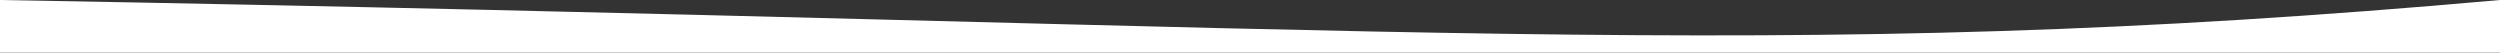
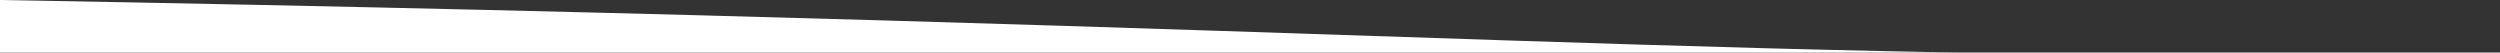
<svg xmlns="http://www.w3.org/2000/svg" width="1428px" height="30px" viewBox="0 0 1428 30">
  <rect x="0" y="0" width="1428" height="30" fill="#333333" stroke="none" />
  <title>Corte-abajo</title>
  <g id="Symbols" stroke="none" stroke-width="1" fill="none" fill-rule="evenodd">
-     <path d="M1428,30 C1428,10 1428,0 1428,0 C1008.892,37.369 810.397,14.187 0,0 C0,0 0,10 0,30 L1428,30 Z" id="Fill-1" fill="#FFFFFF" />
+     <path d="M1428,30 C1008.892,37.369 810.397,14.187 0,0 C0,0 0,10 0,30 L1428,30 Z" id="Fill-1" fill="#FFFFFF" />
  </g>
</svg>